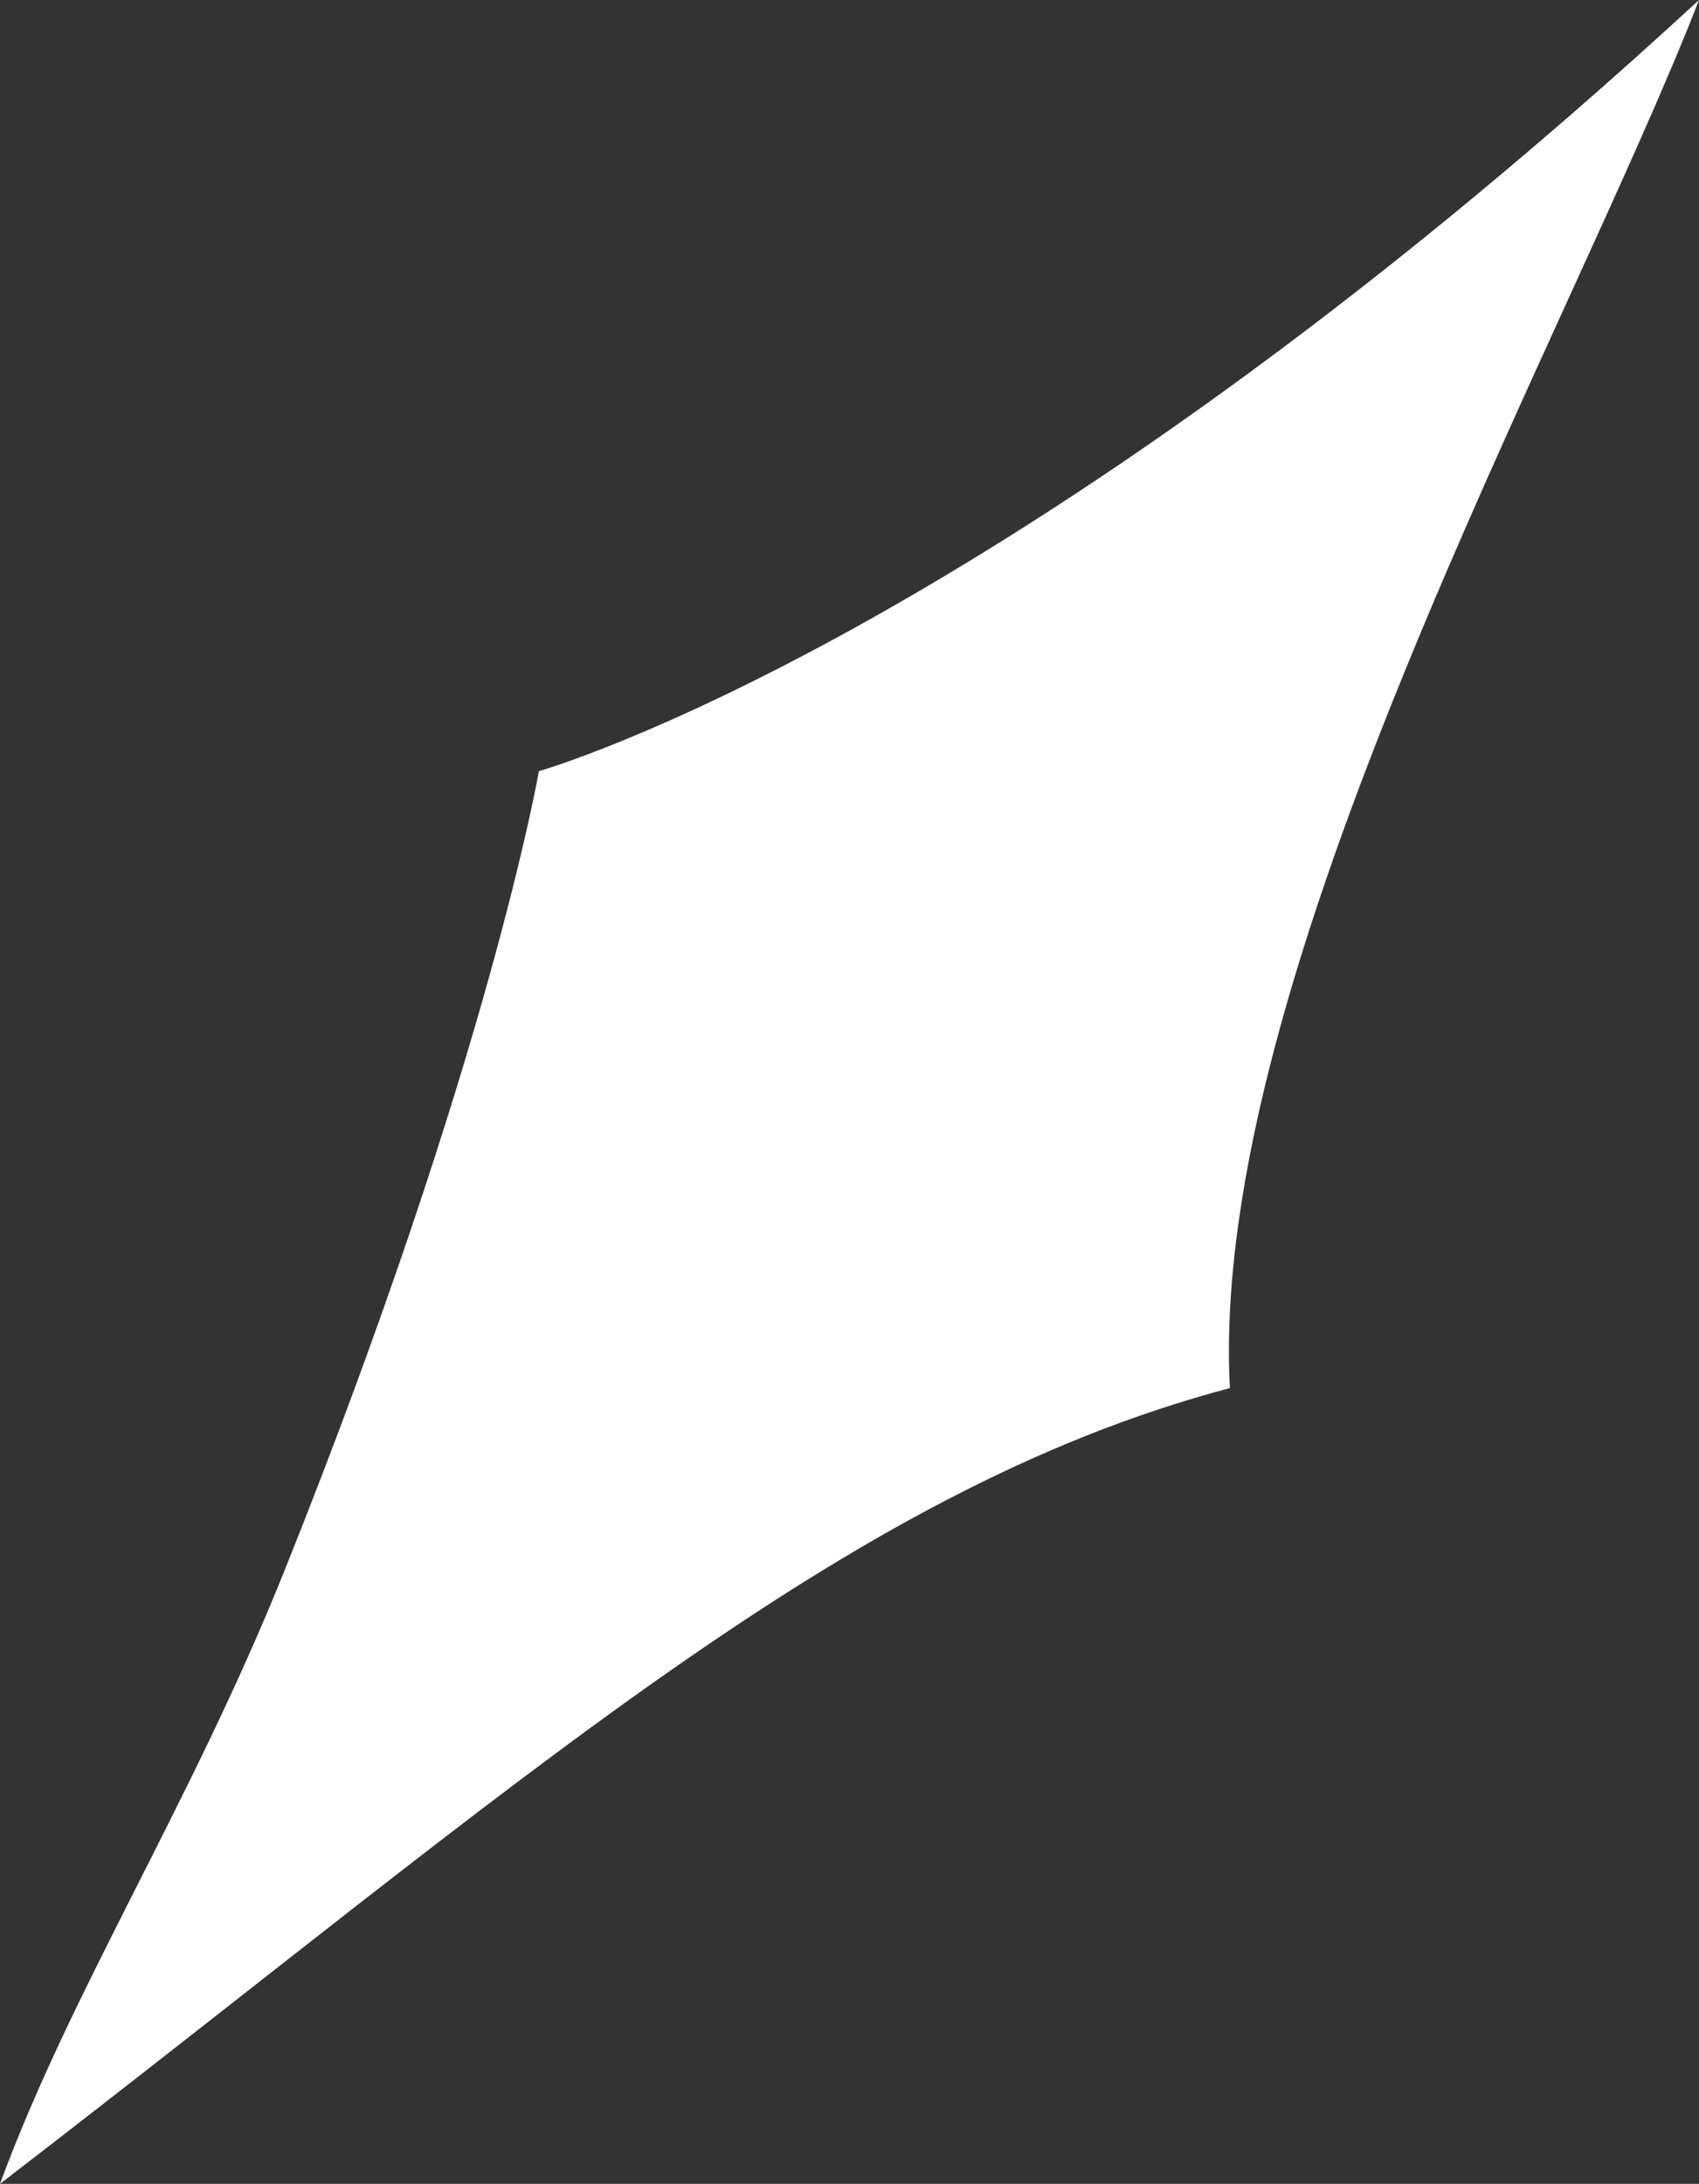
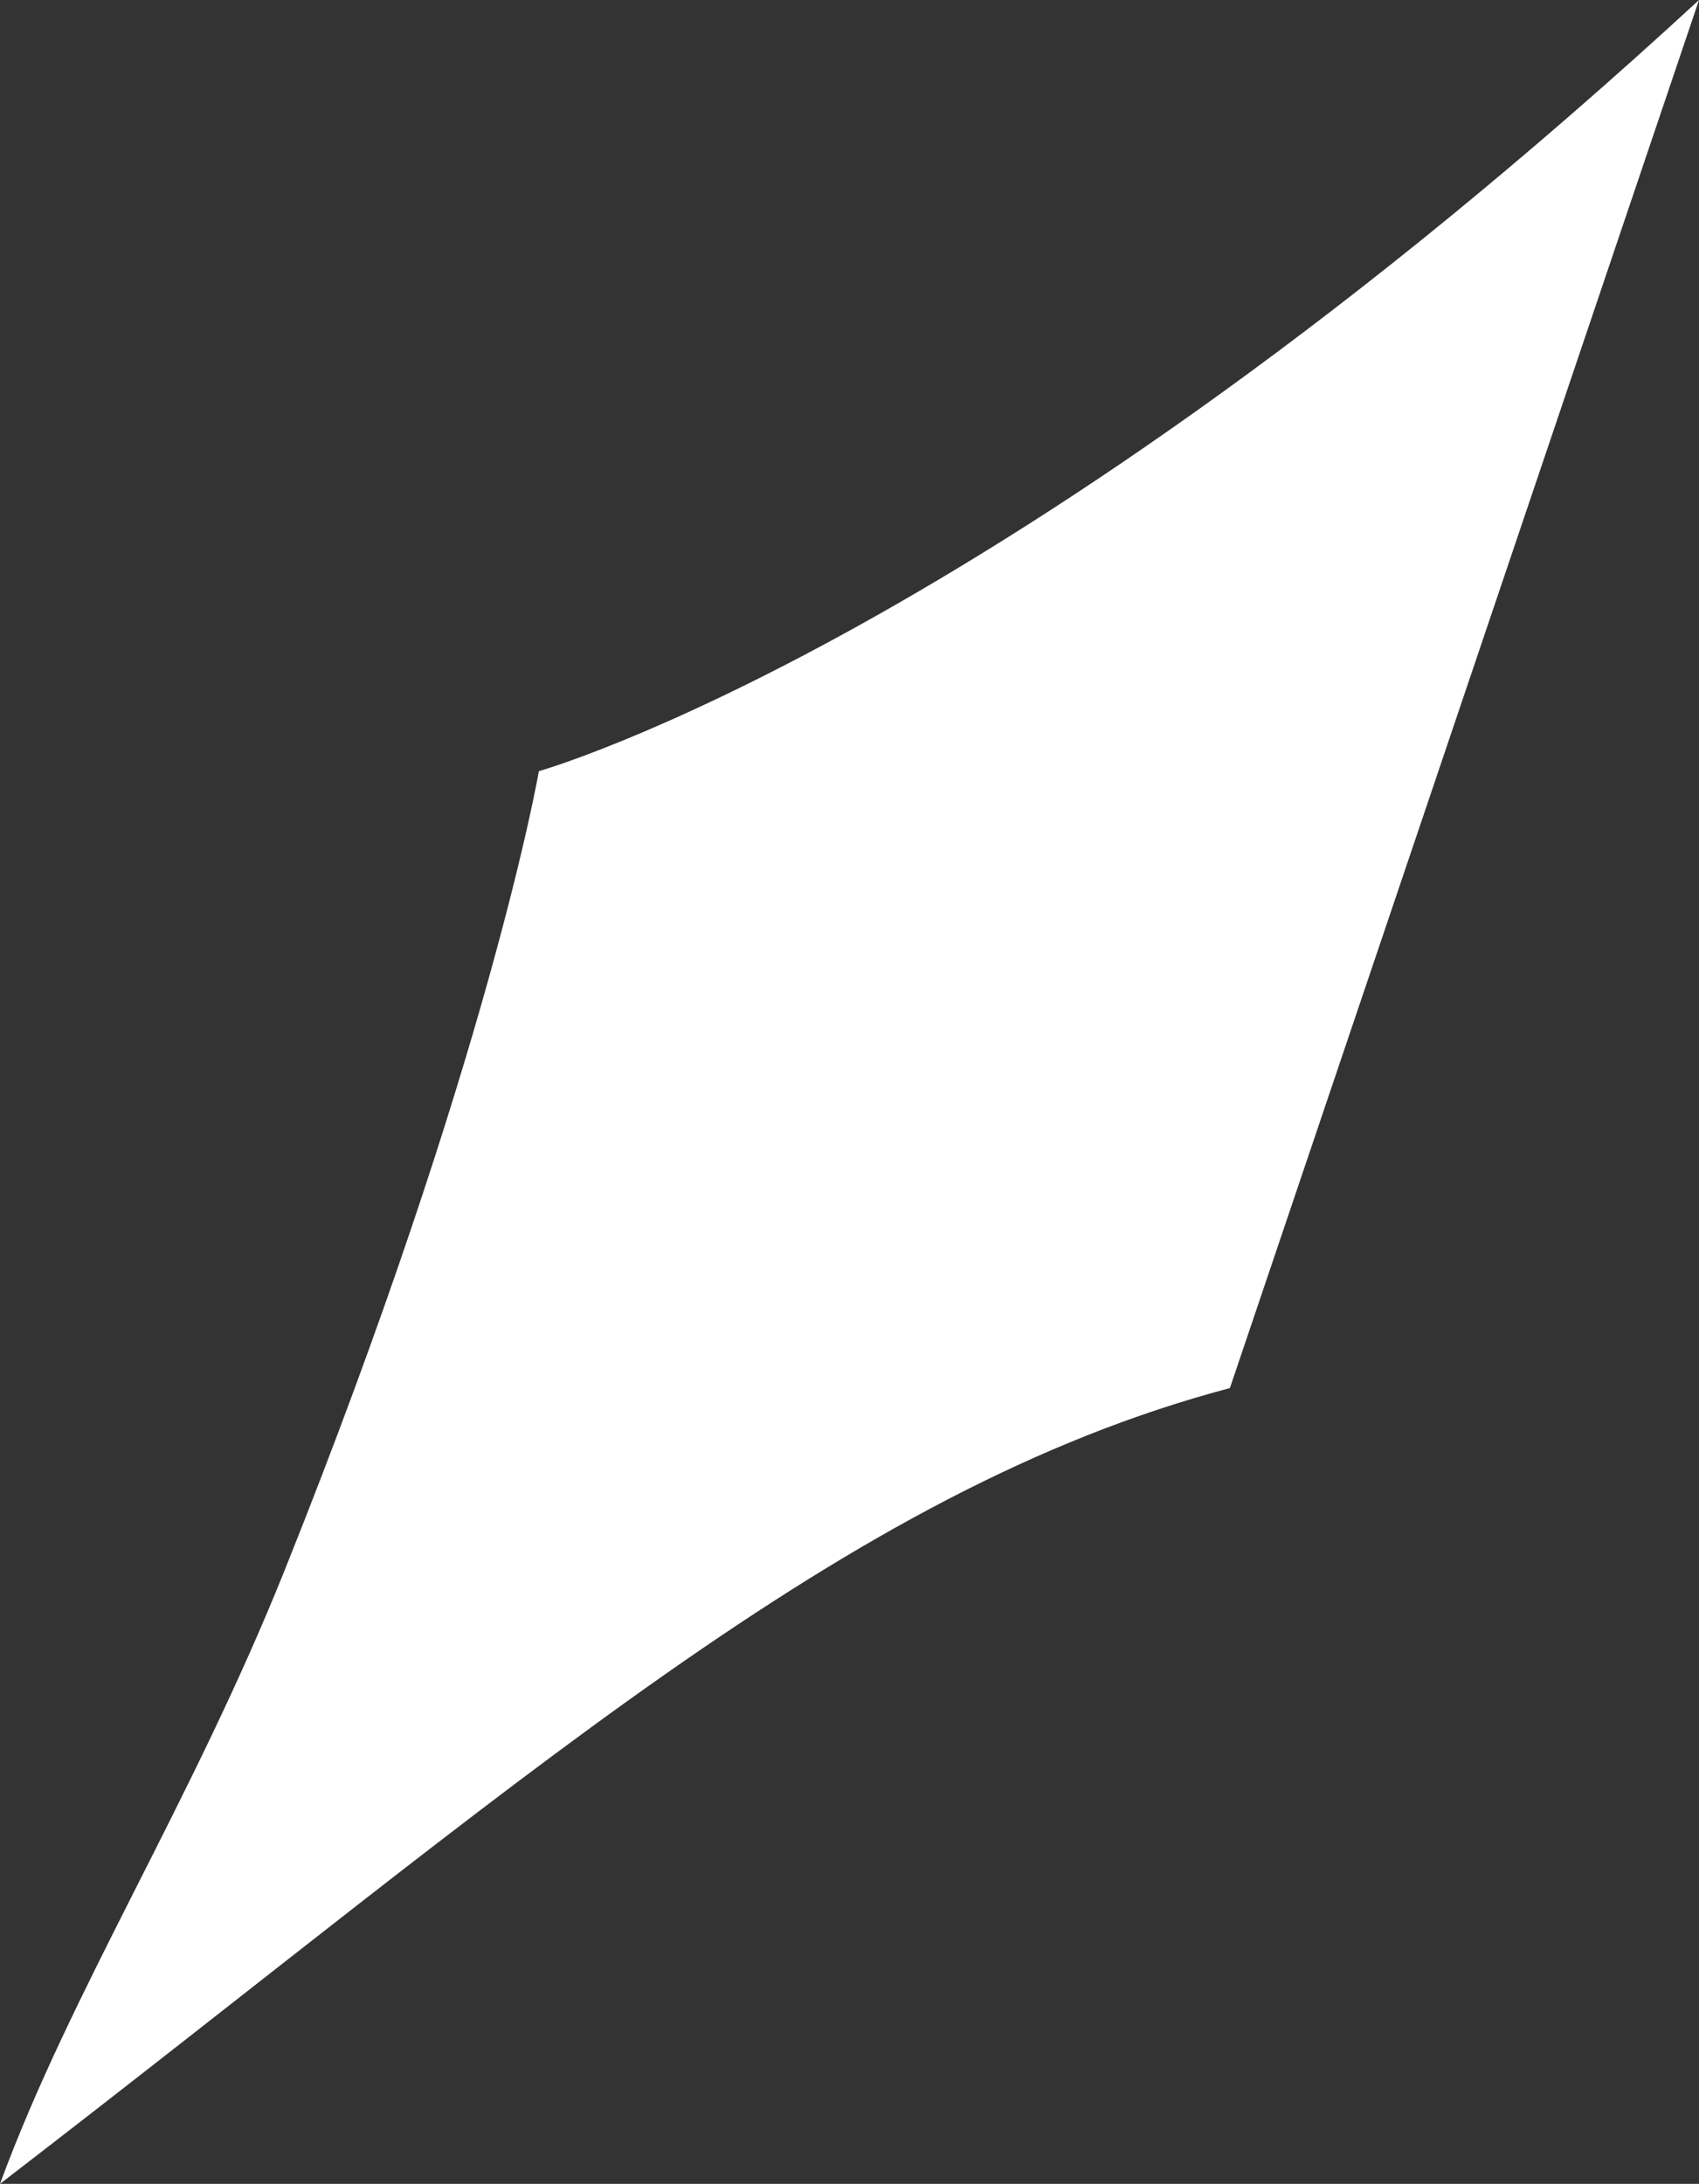
<svg xmlns="http://www.w3.org/2000/svg" version="1.1" id="Capa_1" x="0px" y="0px" viewBox="0 0 255.7 328.5" style="enable-background:new 0 0 255.7 328.5;" xml:space="preserve">
  <rect x="0" y="0" width="255.7" height="328.5" fill="#333333" stroke="none" />
  <style type="text/css">
	.st0{fill:#FFFFFF;}
</style>
-   <path class="st0" d="M185.1,208.8C126.9,224.2,78.2,268.4,0,328.5c10.7-29.1,28.8-57.3,42.8-92.2C73.6,159.5,81.1,116,81.1,116  S151.2,96.3,255.7,0C235.9,50.9,181.8,146.7,185.1,208.8z" />
+   <path class="st0" d="M185.1,208.8C126.9,224.2,78.2,268.4,0,328.5c10.7-29.1,28.8-57.3,42.8-92.2C73.6,159.5,81.1,116,81.1,116  S151.2,96.3,255.7,0z" />
</svg>